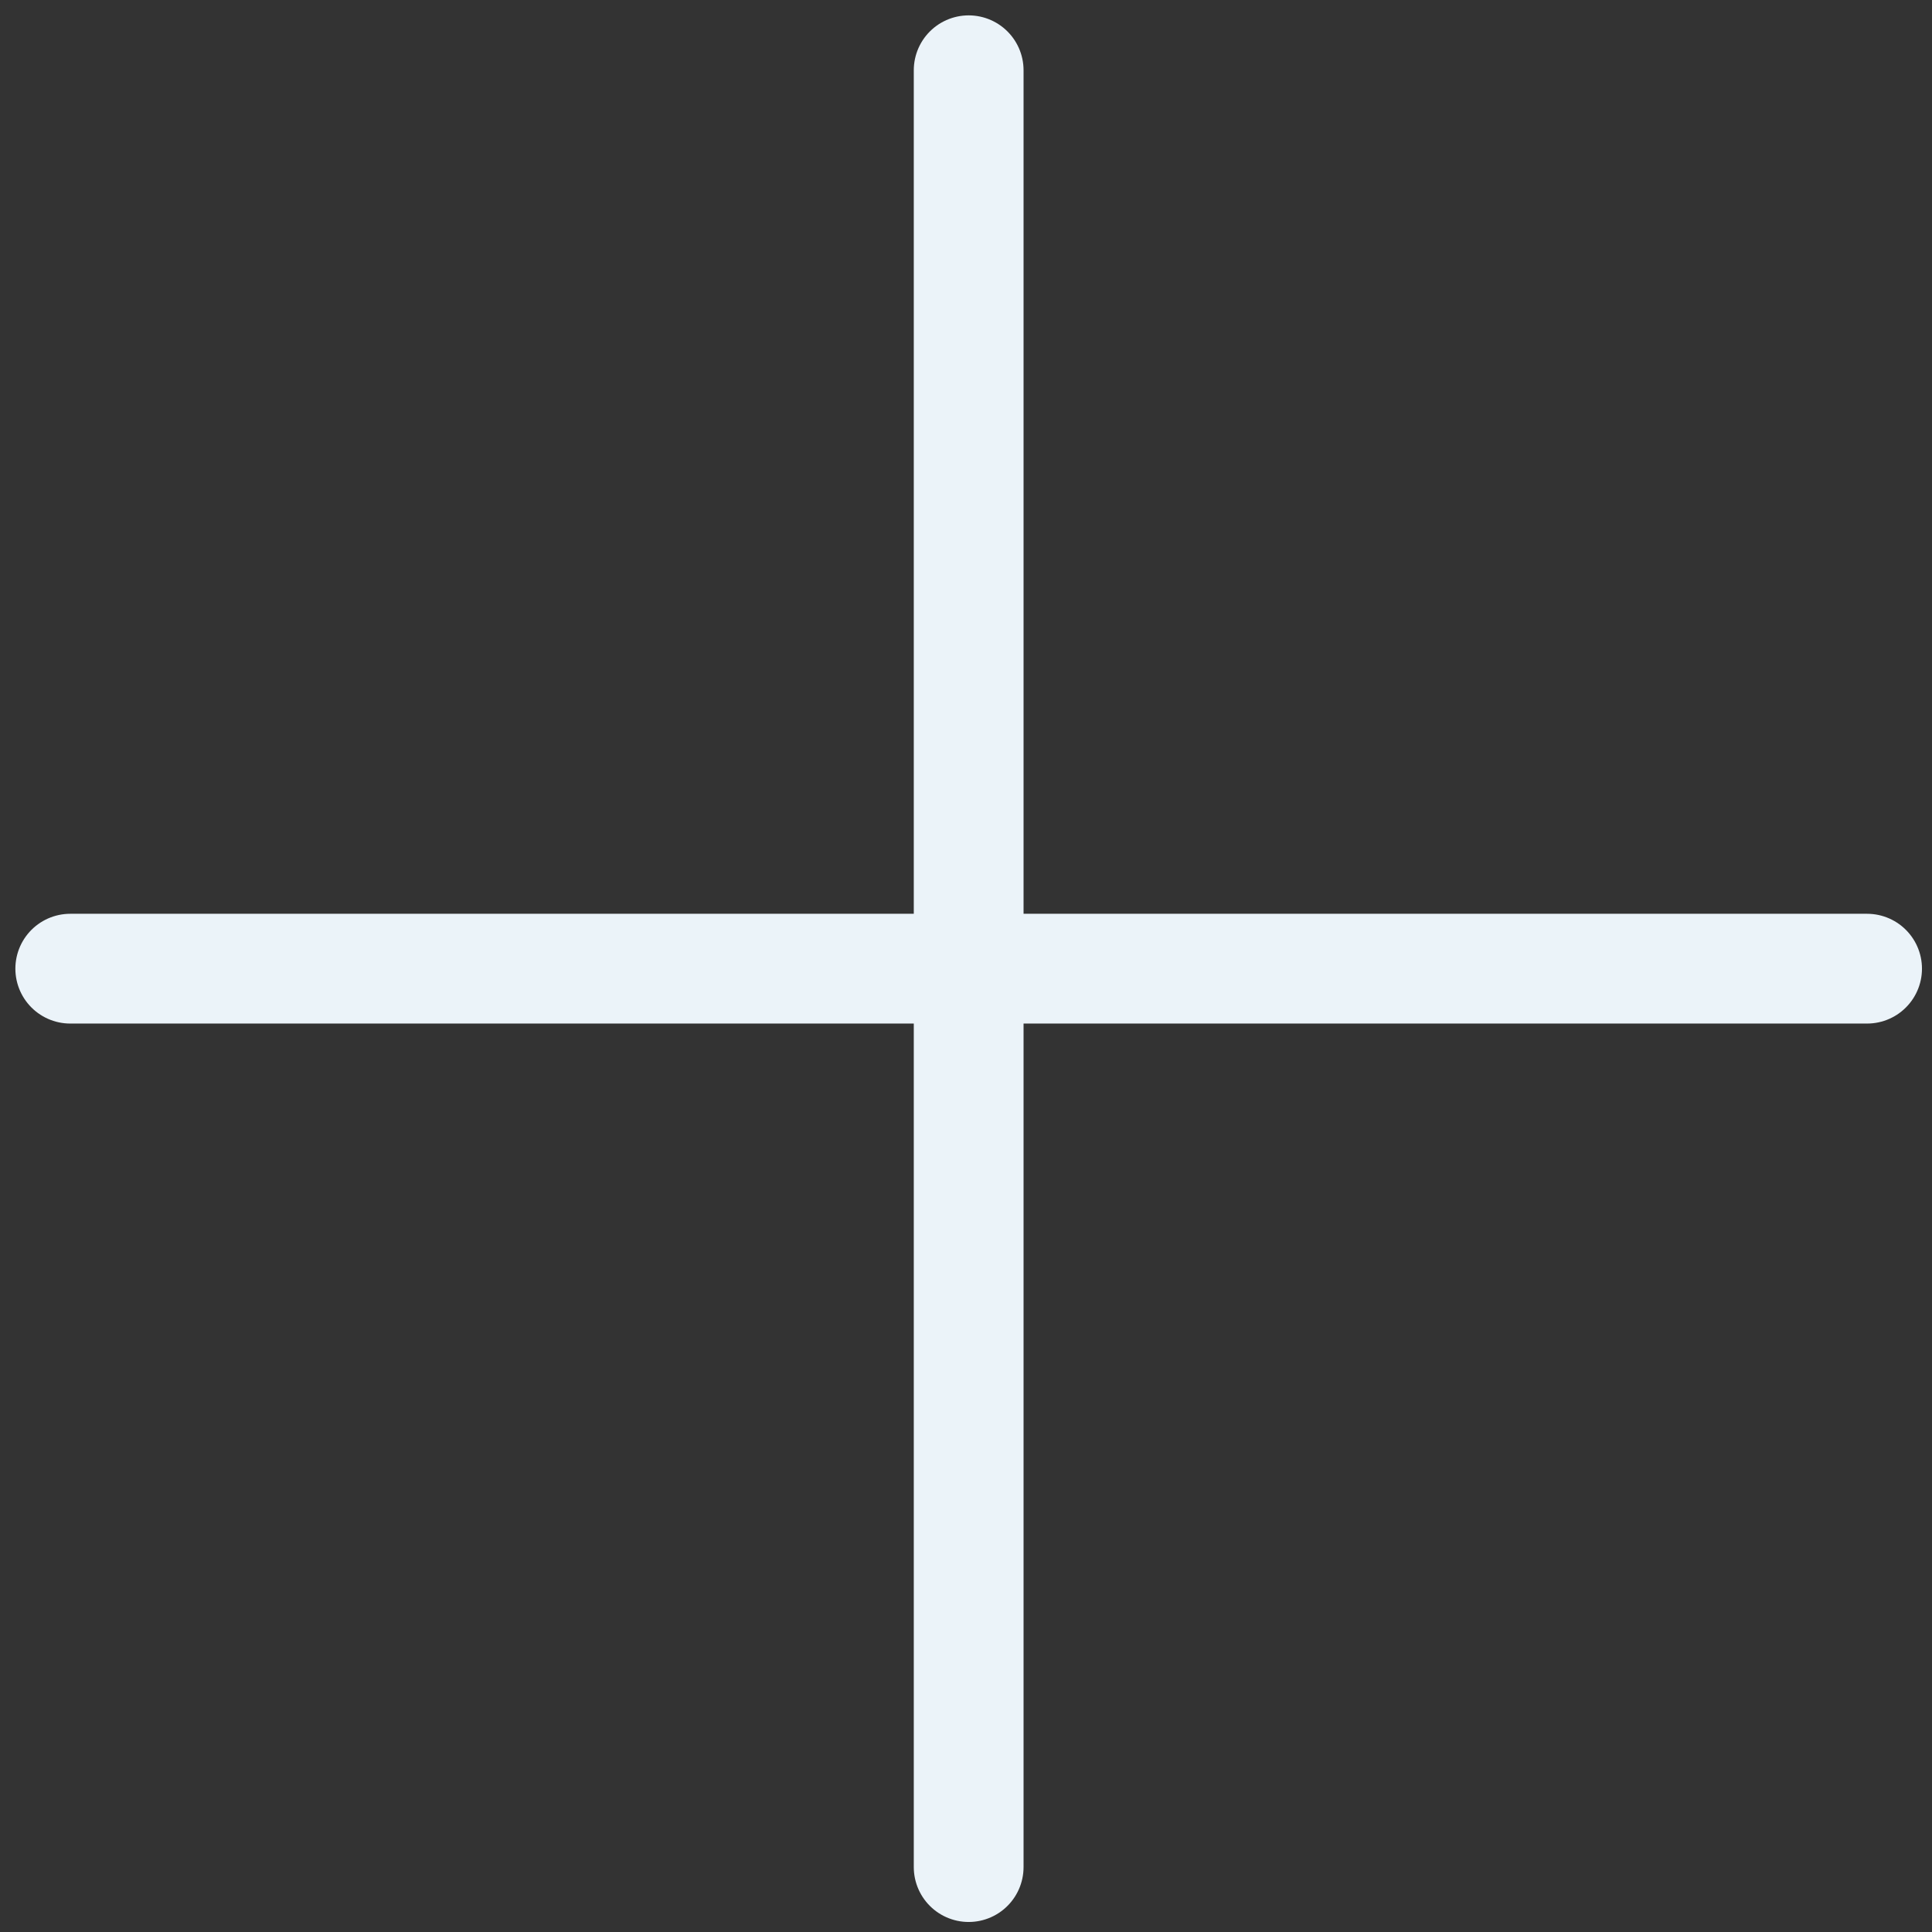
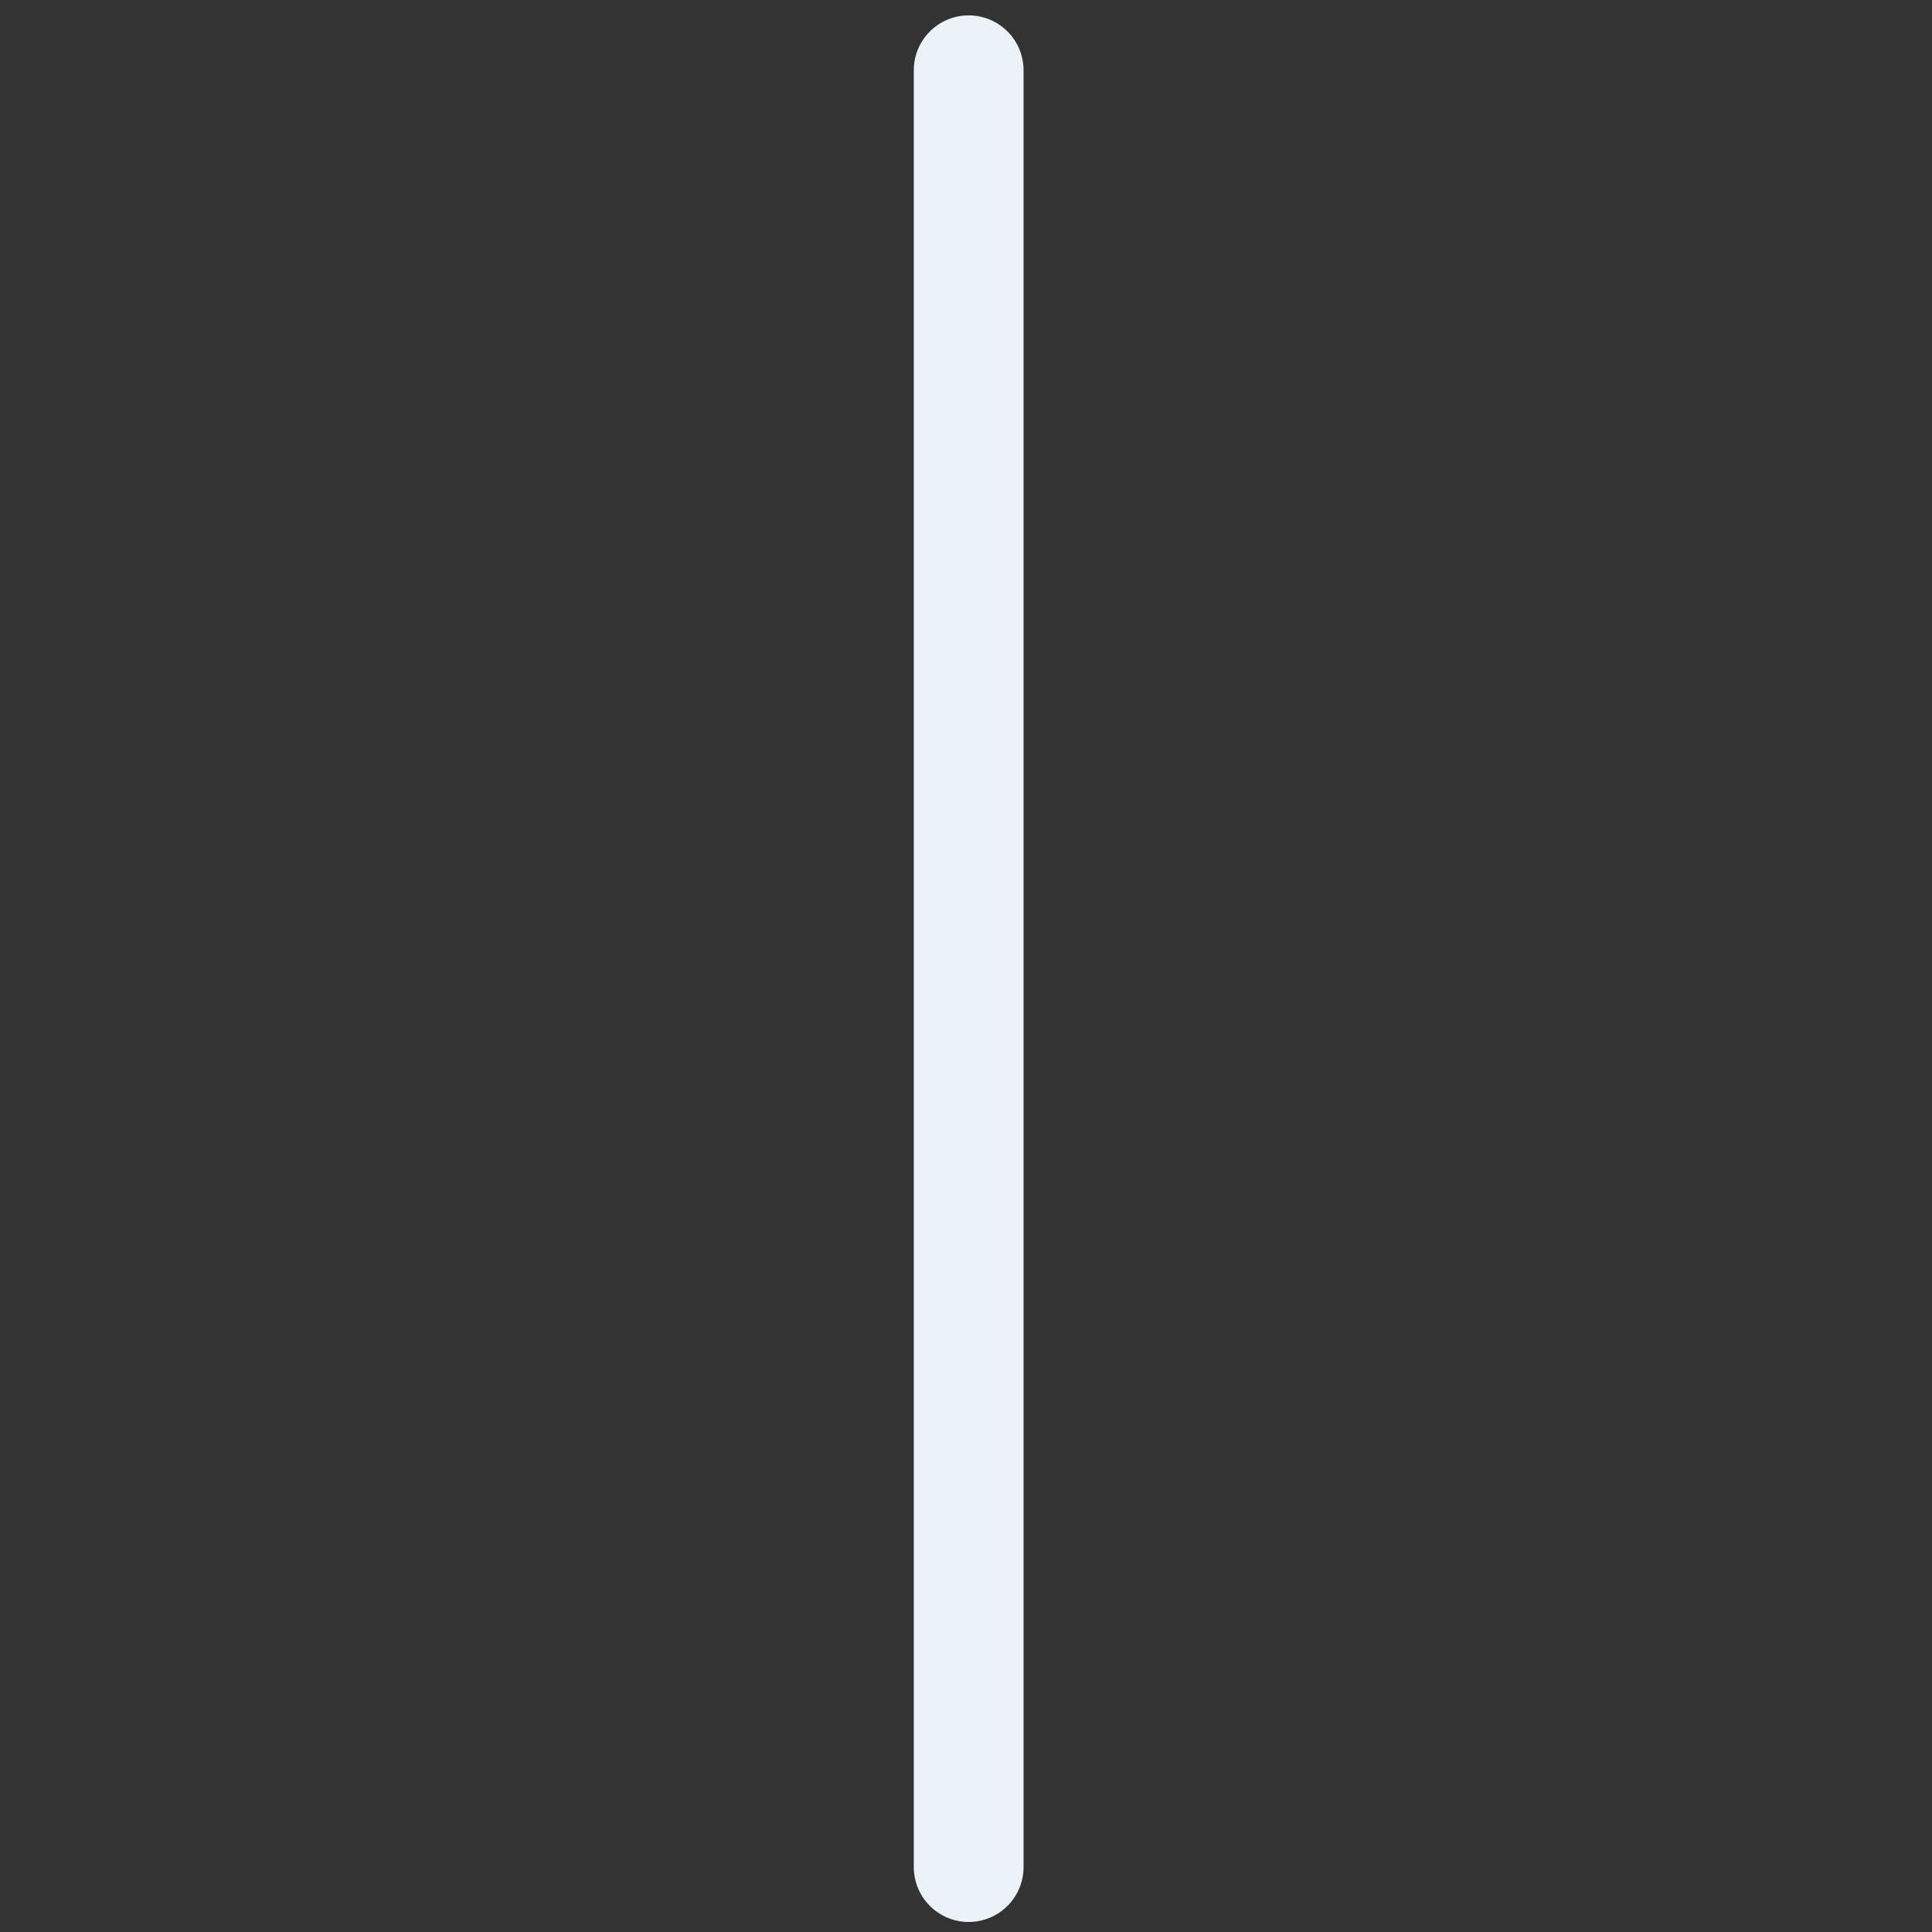
<svg xmlns="http://www.w3.org/2000/svg" width="55" height="55" viewBox="0 0 55 55" fill="none">
  <rect x="0" y="0" width="55" height="55" fill="#333333" stroke="none" />
  <path d="M27.576 2V53.152" stroke="#EBF3F9" stroke-width="3.125" stroke-linecap="round" />
-   <path d="M53.152 27.576L2 27.576" stroke="#EBF3F9" stroke-width="3.125" stroke-linecap="round" />
</svg>